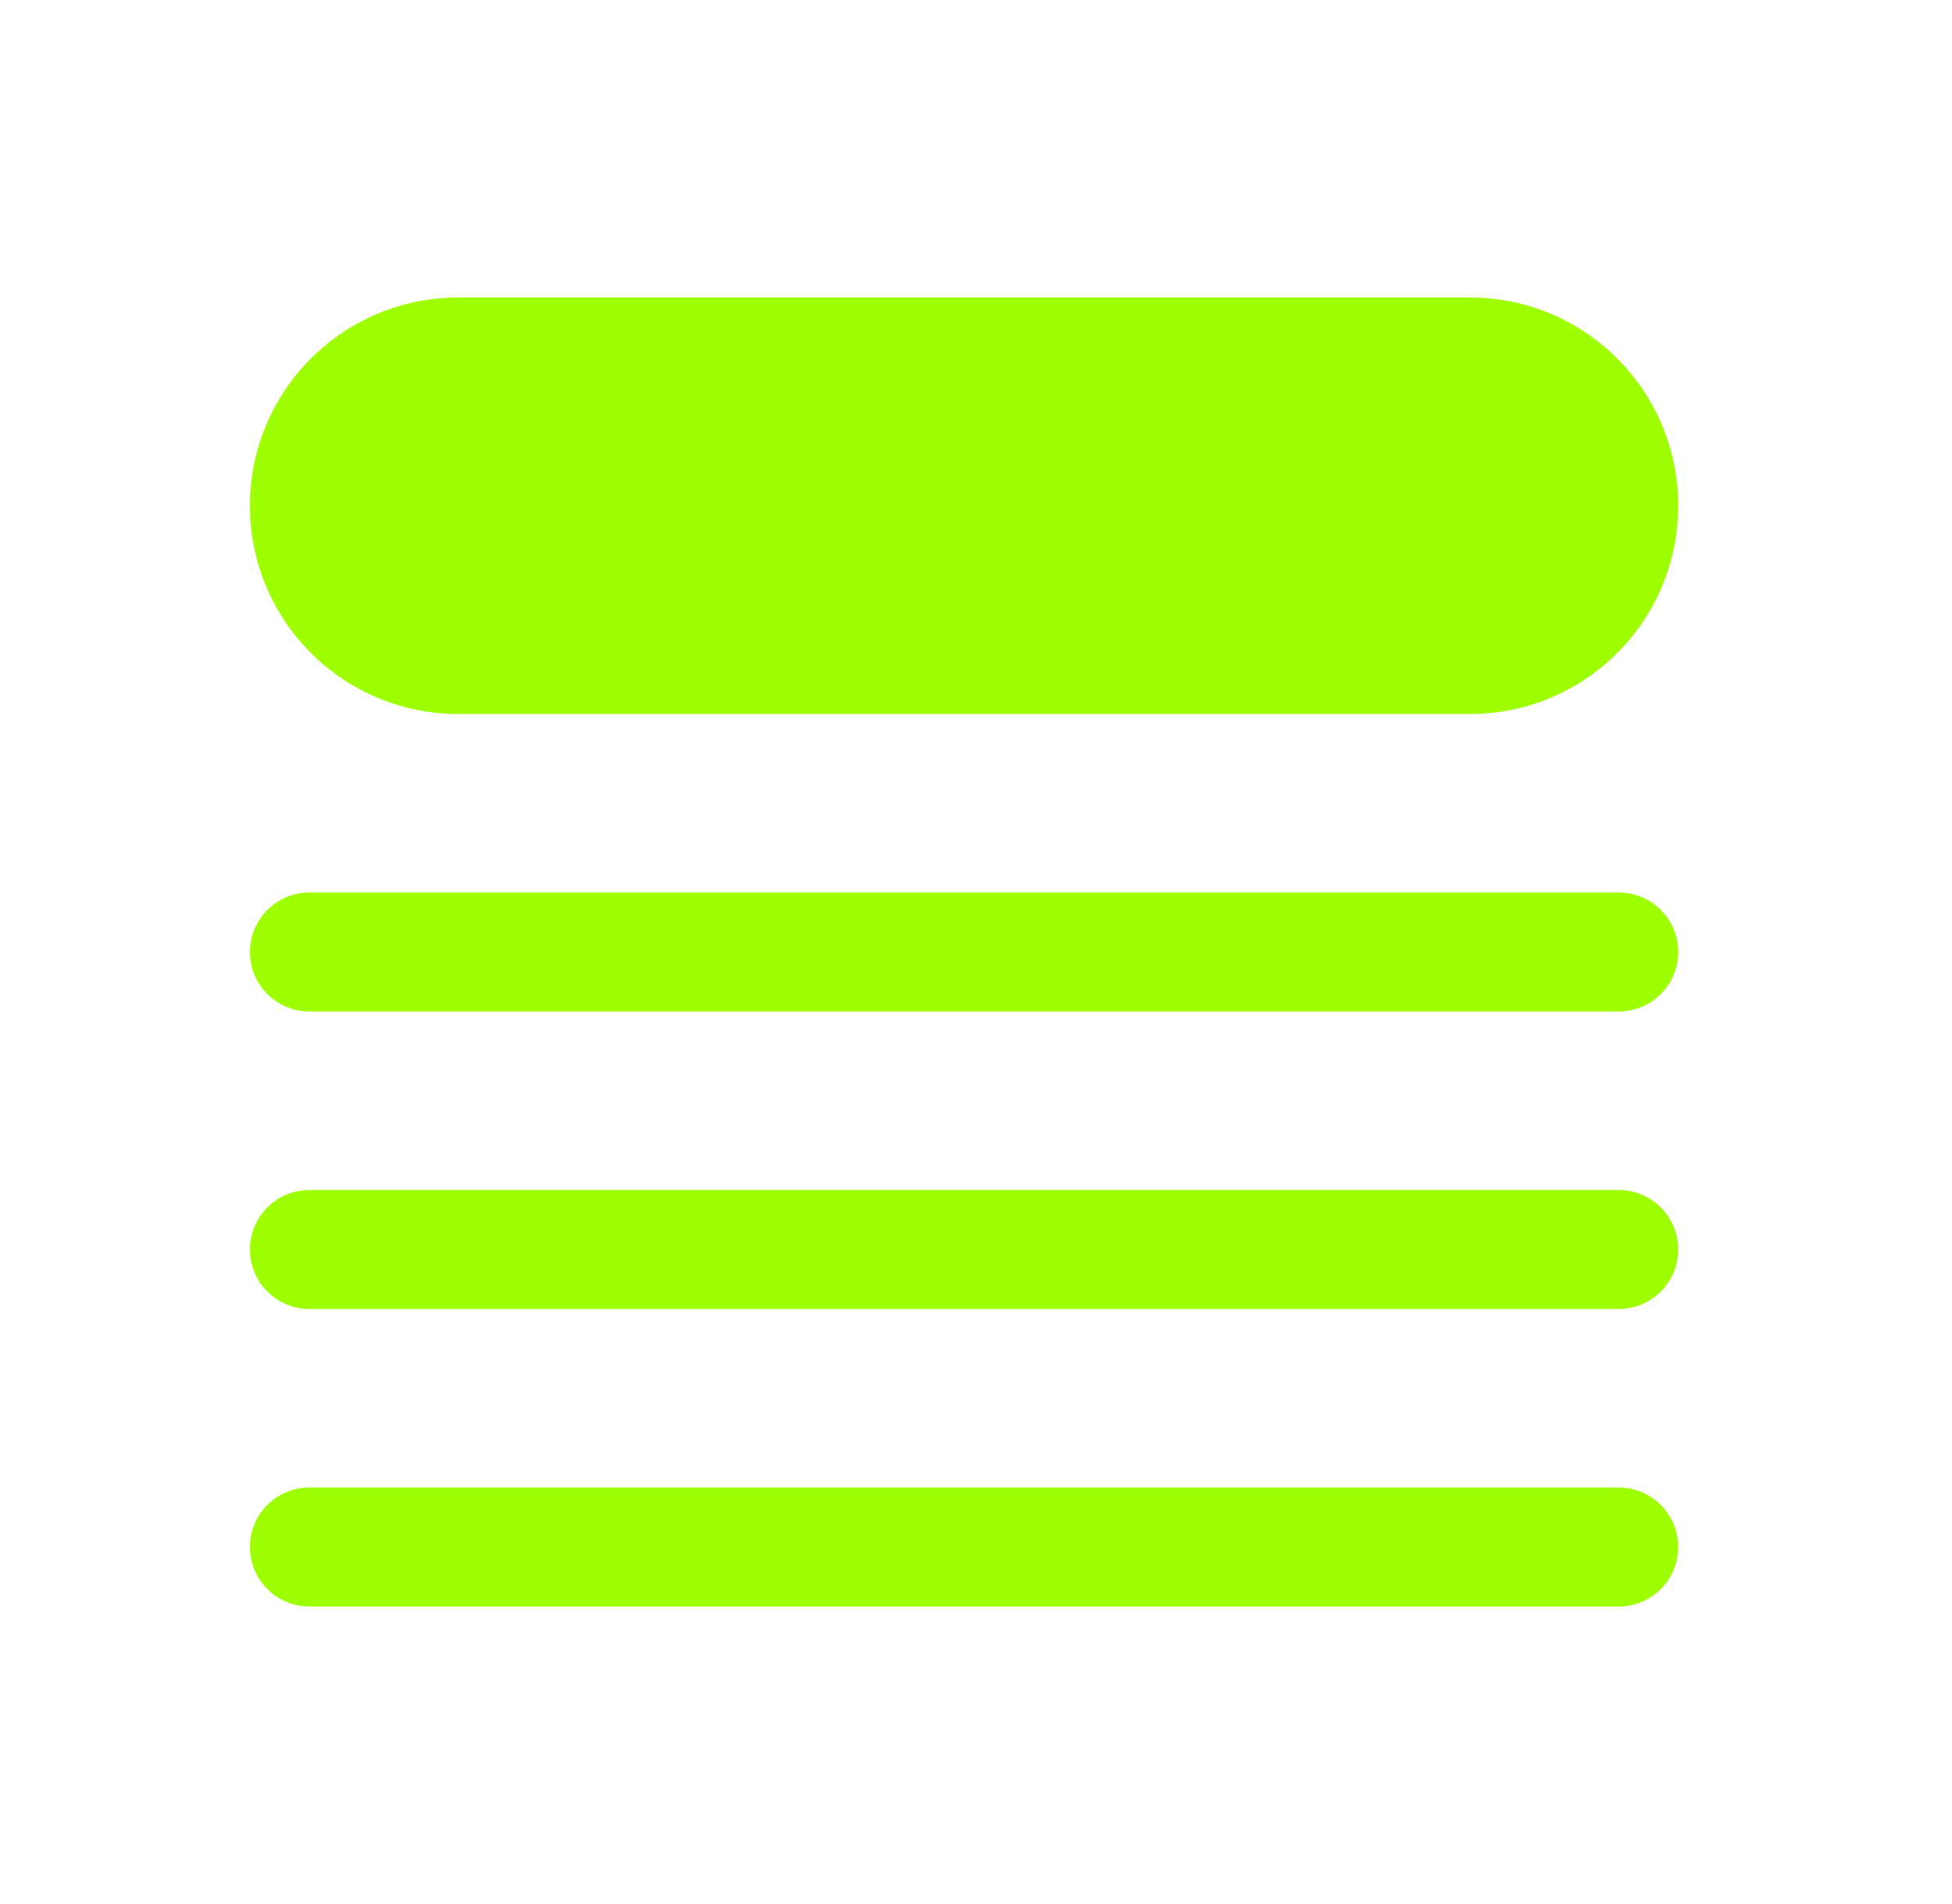
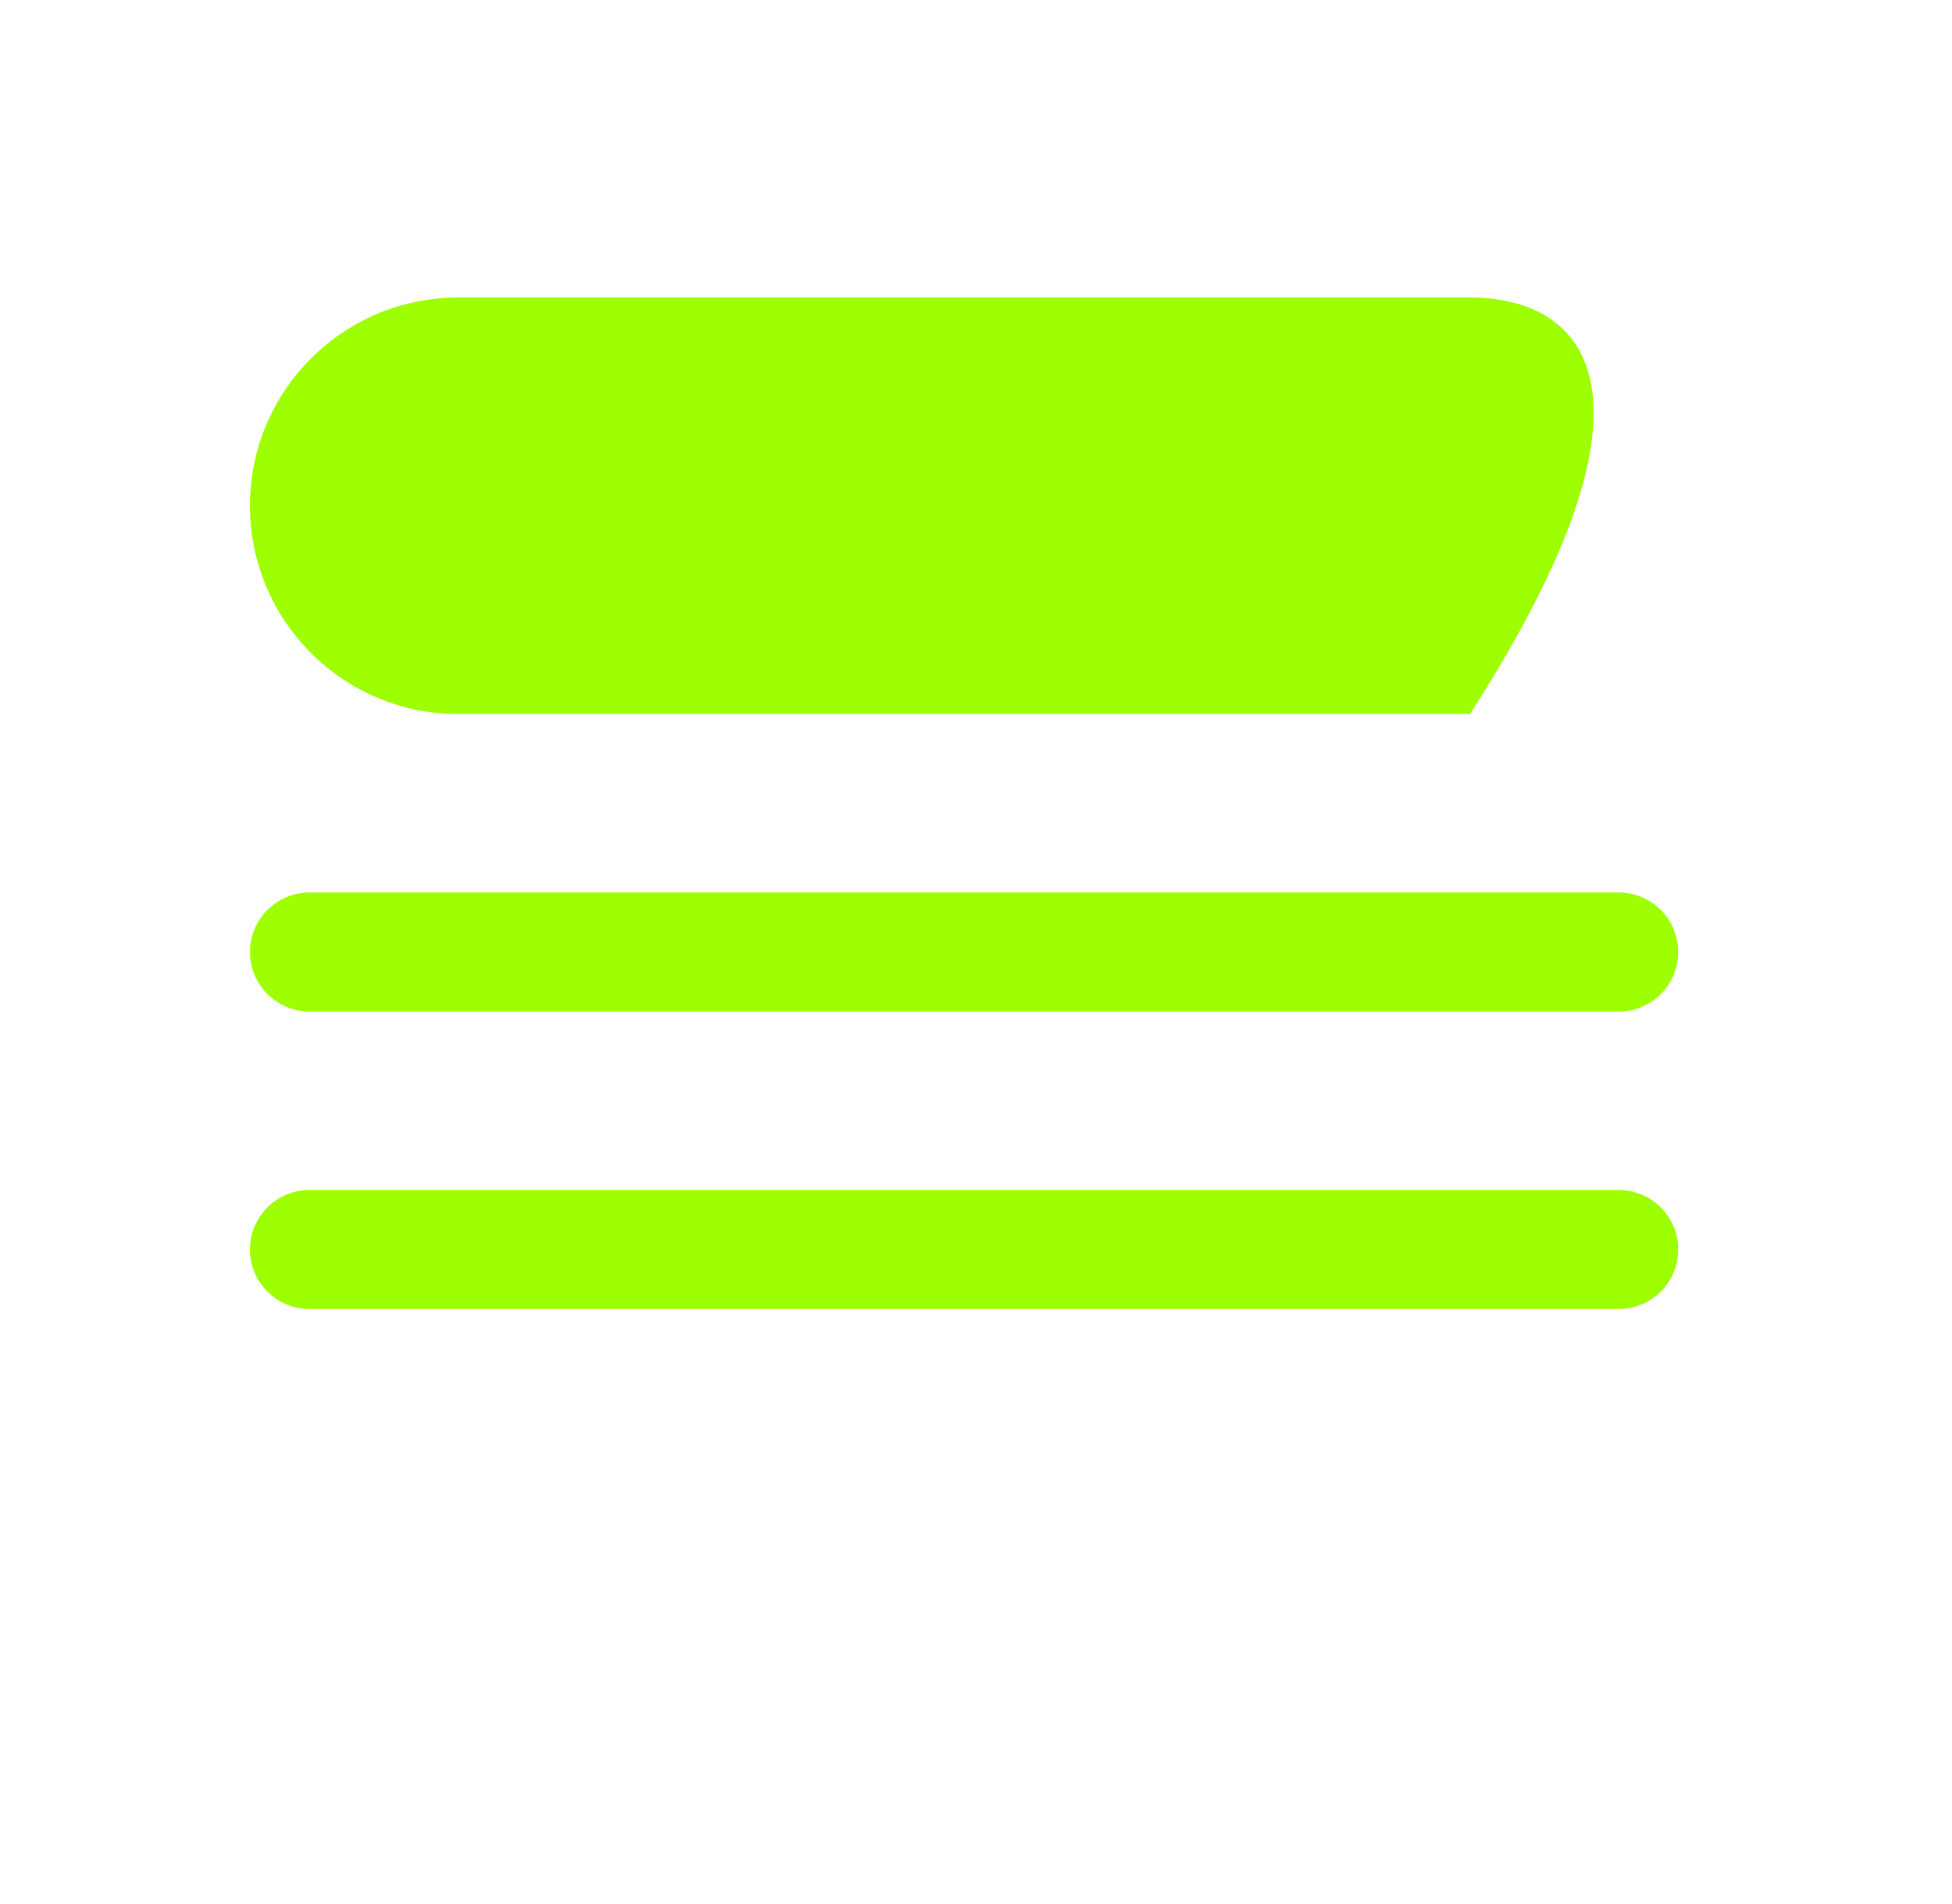
<svg xmlns="http://www.w3.org/2000/svg" width="41" height="40" viewBox="0 0 41 40" fill="none">
-   <path d="M9.625 6.25C7.209 6.25 5.25 8.209 5.25 10.625C5.25 13.041 7.209 15 9.625 15H30.875C33.291 15 35.25 13.041 35.25 10.625C35.25 8.209 33.291 6.25 30.875 6.25H9.625Z" fill="#9EFF00" />
+   <path d="M9.625 6.25C7.209 6.25 5.25 8.209 5.25 10.625C5.25 13.041 7.209 15 9.625 15H30.875C35.25 8.209 33.291 6.25 30.875 6.25H9.625Z" fill="#9EFF00" />
  <path d="M6.5 18.75C5.81 18.75 5.25 19.31 5.25 20C5.25 20.69 5.81 21.25 6.5 21.25H34C34.69 21.25 35.25 20.69 35.25 20C35.25 19.31 34.69 18.75 34 18.75H6.5Z" fill="#9EFF00" />
  <path d="M5.25 26.25C5.25 25.56 5.81 25 6.5 25H34C34.69 25 35.25 25.56 35.25 26.25C35.25 26.94 34.69 27.5 34 27.5H6.5C5.81 27.5 5.25 26.94 5.25 26.25Z" fill="#9EFF00" />
-   <path d="M6.5 31.25C5.81 31.25 5.25 31.81 5.25 32.5C5.25 33.19 5.81 33.75 6.5 33.75H34C34.69 33.75 35.25 33.19 35.25 32.5C35.25 31.81 34.69 31.25 34 31.25H6.5Z" fill="#9EFF00" />
</svg>